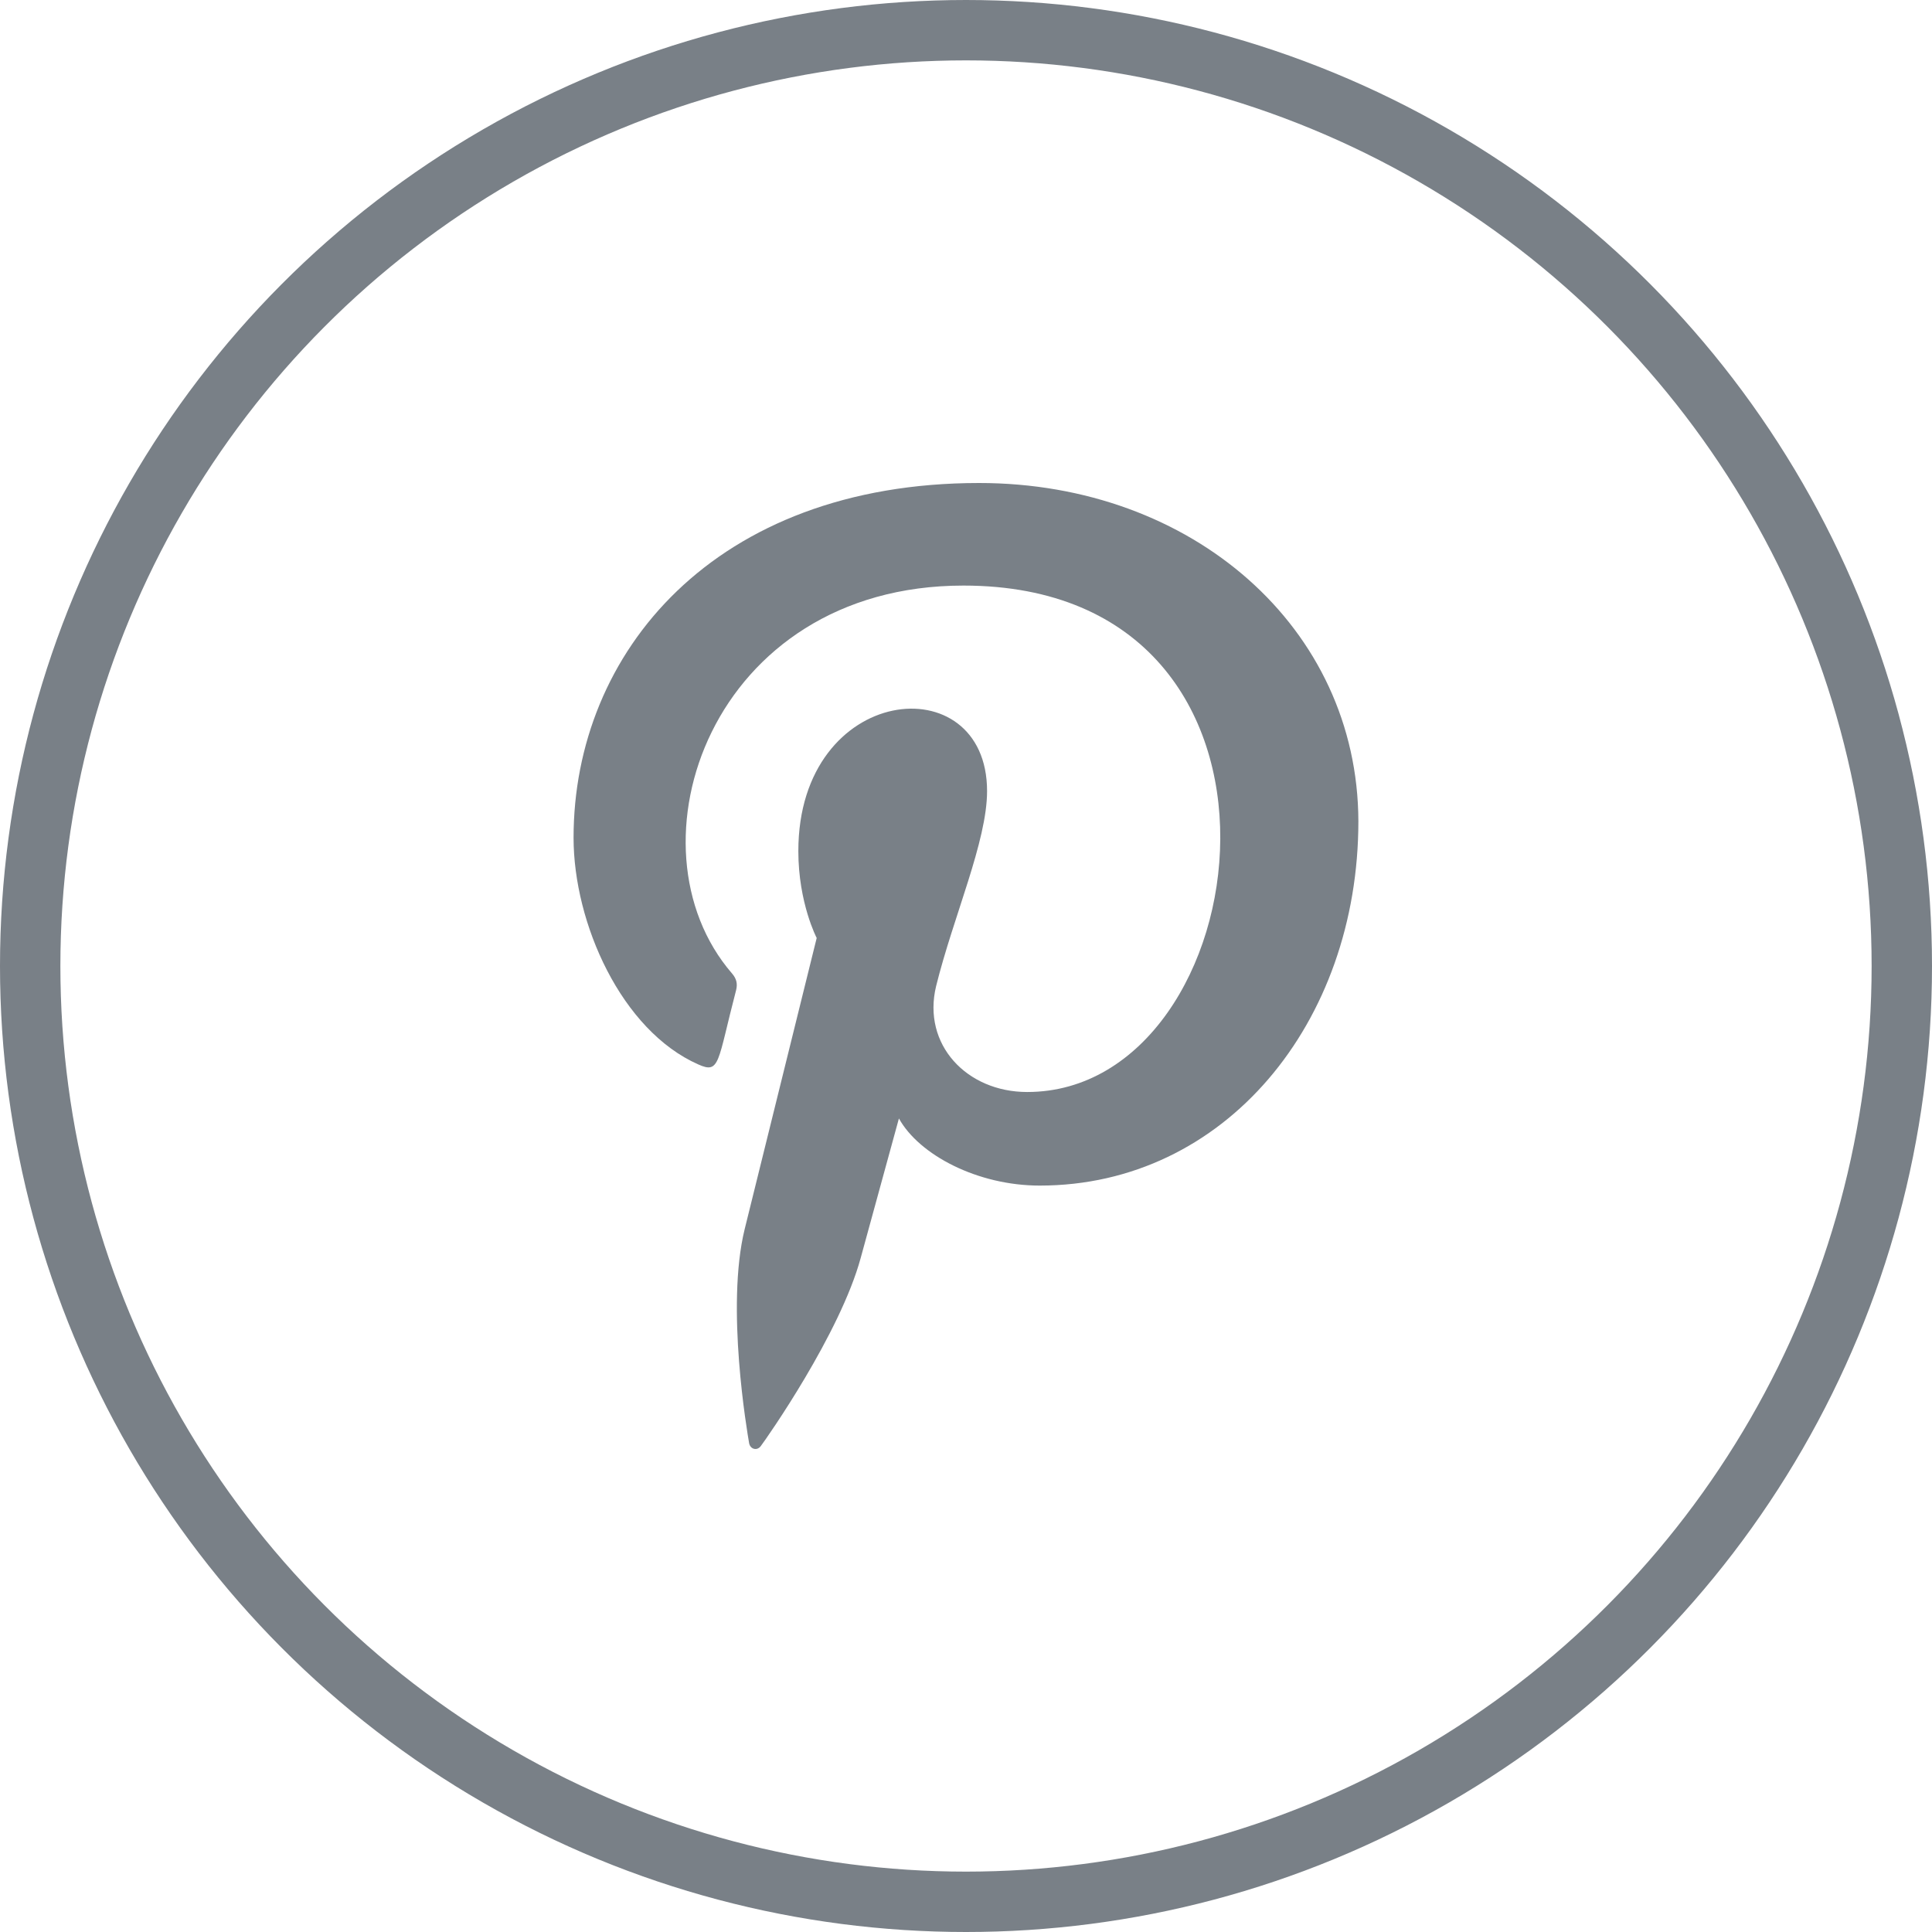
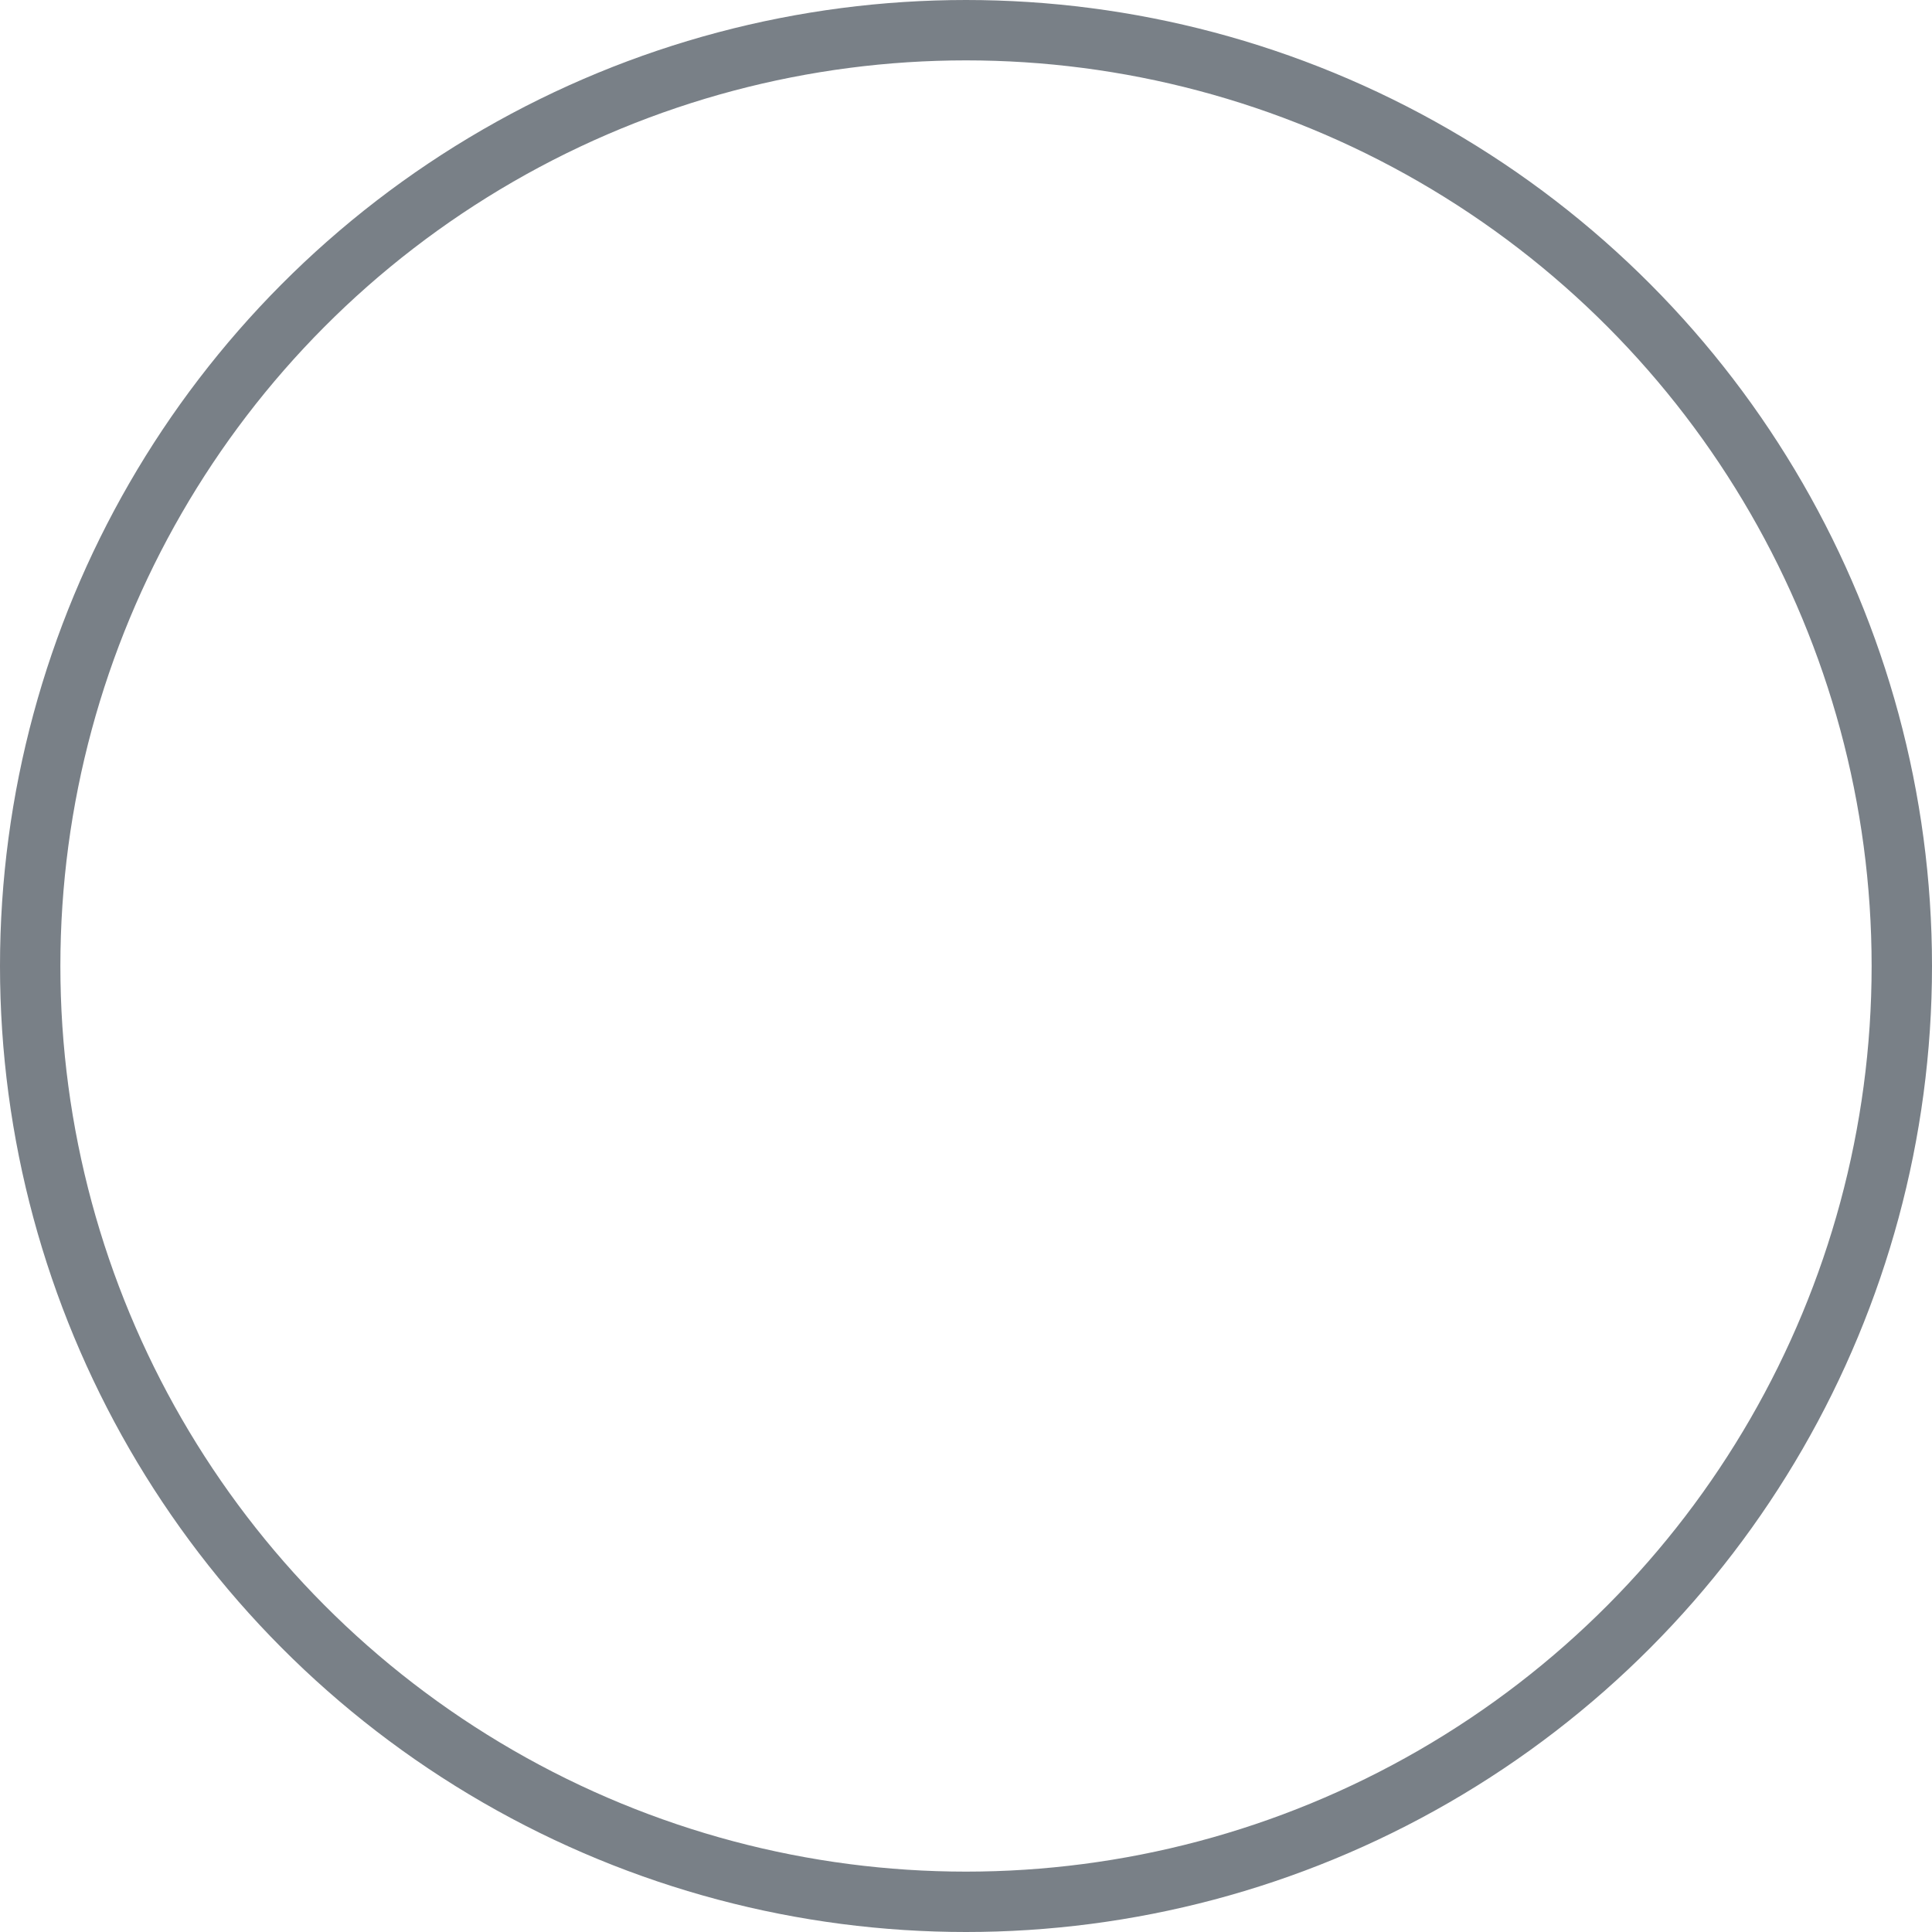
<svg xmlns="http://www.w3.org/2000/svg" width="32" height="32" viewBox="0 0 32 32" fill="none">
  <circle cx="16" cy="16" r="15.5" stroke="#798087" />
  <g clip-path="url(#clip0_1_730)">
-     <path d="M16.217 8C11.831 8.001 9.5 10.811 9.5 13.875C9.5 15.295 10.294 17.068 11.565 17.63C11.928 17.793 11.88 17.594 12.192 16.401C12.217 16.301 12.204 16.215 12.124 16.123C10.307 14.021 11.769 9.699 15.958 9.699C22.02 9.699 20.887 18.087 17.013 18.087C16.014 18.087 15.27 17.303 15.505 16.333C15.791 15.178 16.349 13.936 16.349 13.103C16.349 11.005 13.223 11.316 13.223 14.097C13.223 14.956 13.527 15.536 13.527 15.536C13.527 15.536 12.521 19.6 12.334 20.359C12.018 21.645 12.377 23.725 12.408 23.905C12.427 24.003 12.538 24.035 12.6 23.953C12.699 23.823 13.915 22.089 14.256 20.835C14.38 20.378 14.889 18.525 14.889 18.525C15.224 19.13 16.191 19.637 17.221 19.637C20.285 19.637 22.499 16.943 22.499 13.601C22.489 10.397 19.747 8 16.217 8Z" fill="#798087" />
-   </g>
+     </g>
  <defs>
    <clipPath id="clip0_1_730">
-       <rect width="16" height="16" fill="white" transform="translate(8 8)" />
-     </clipPath>
+       </clipPath>
  </defs>
</svg>